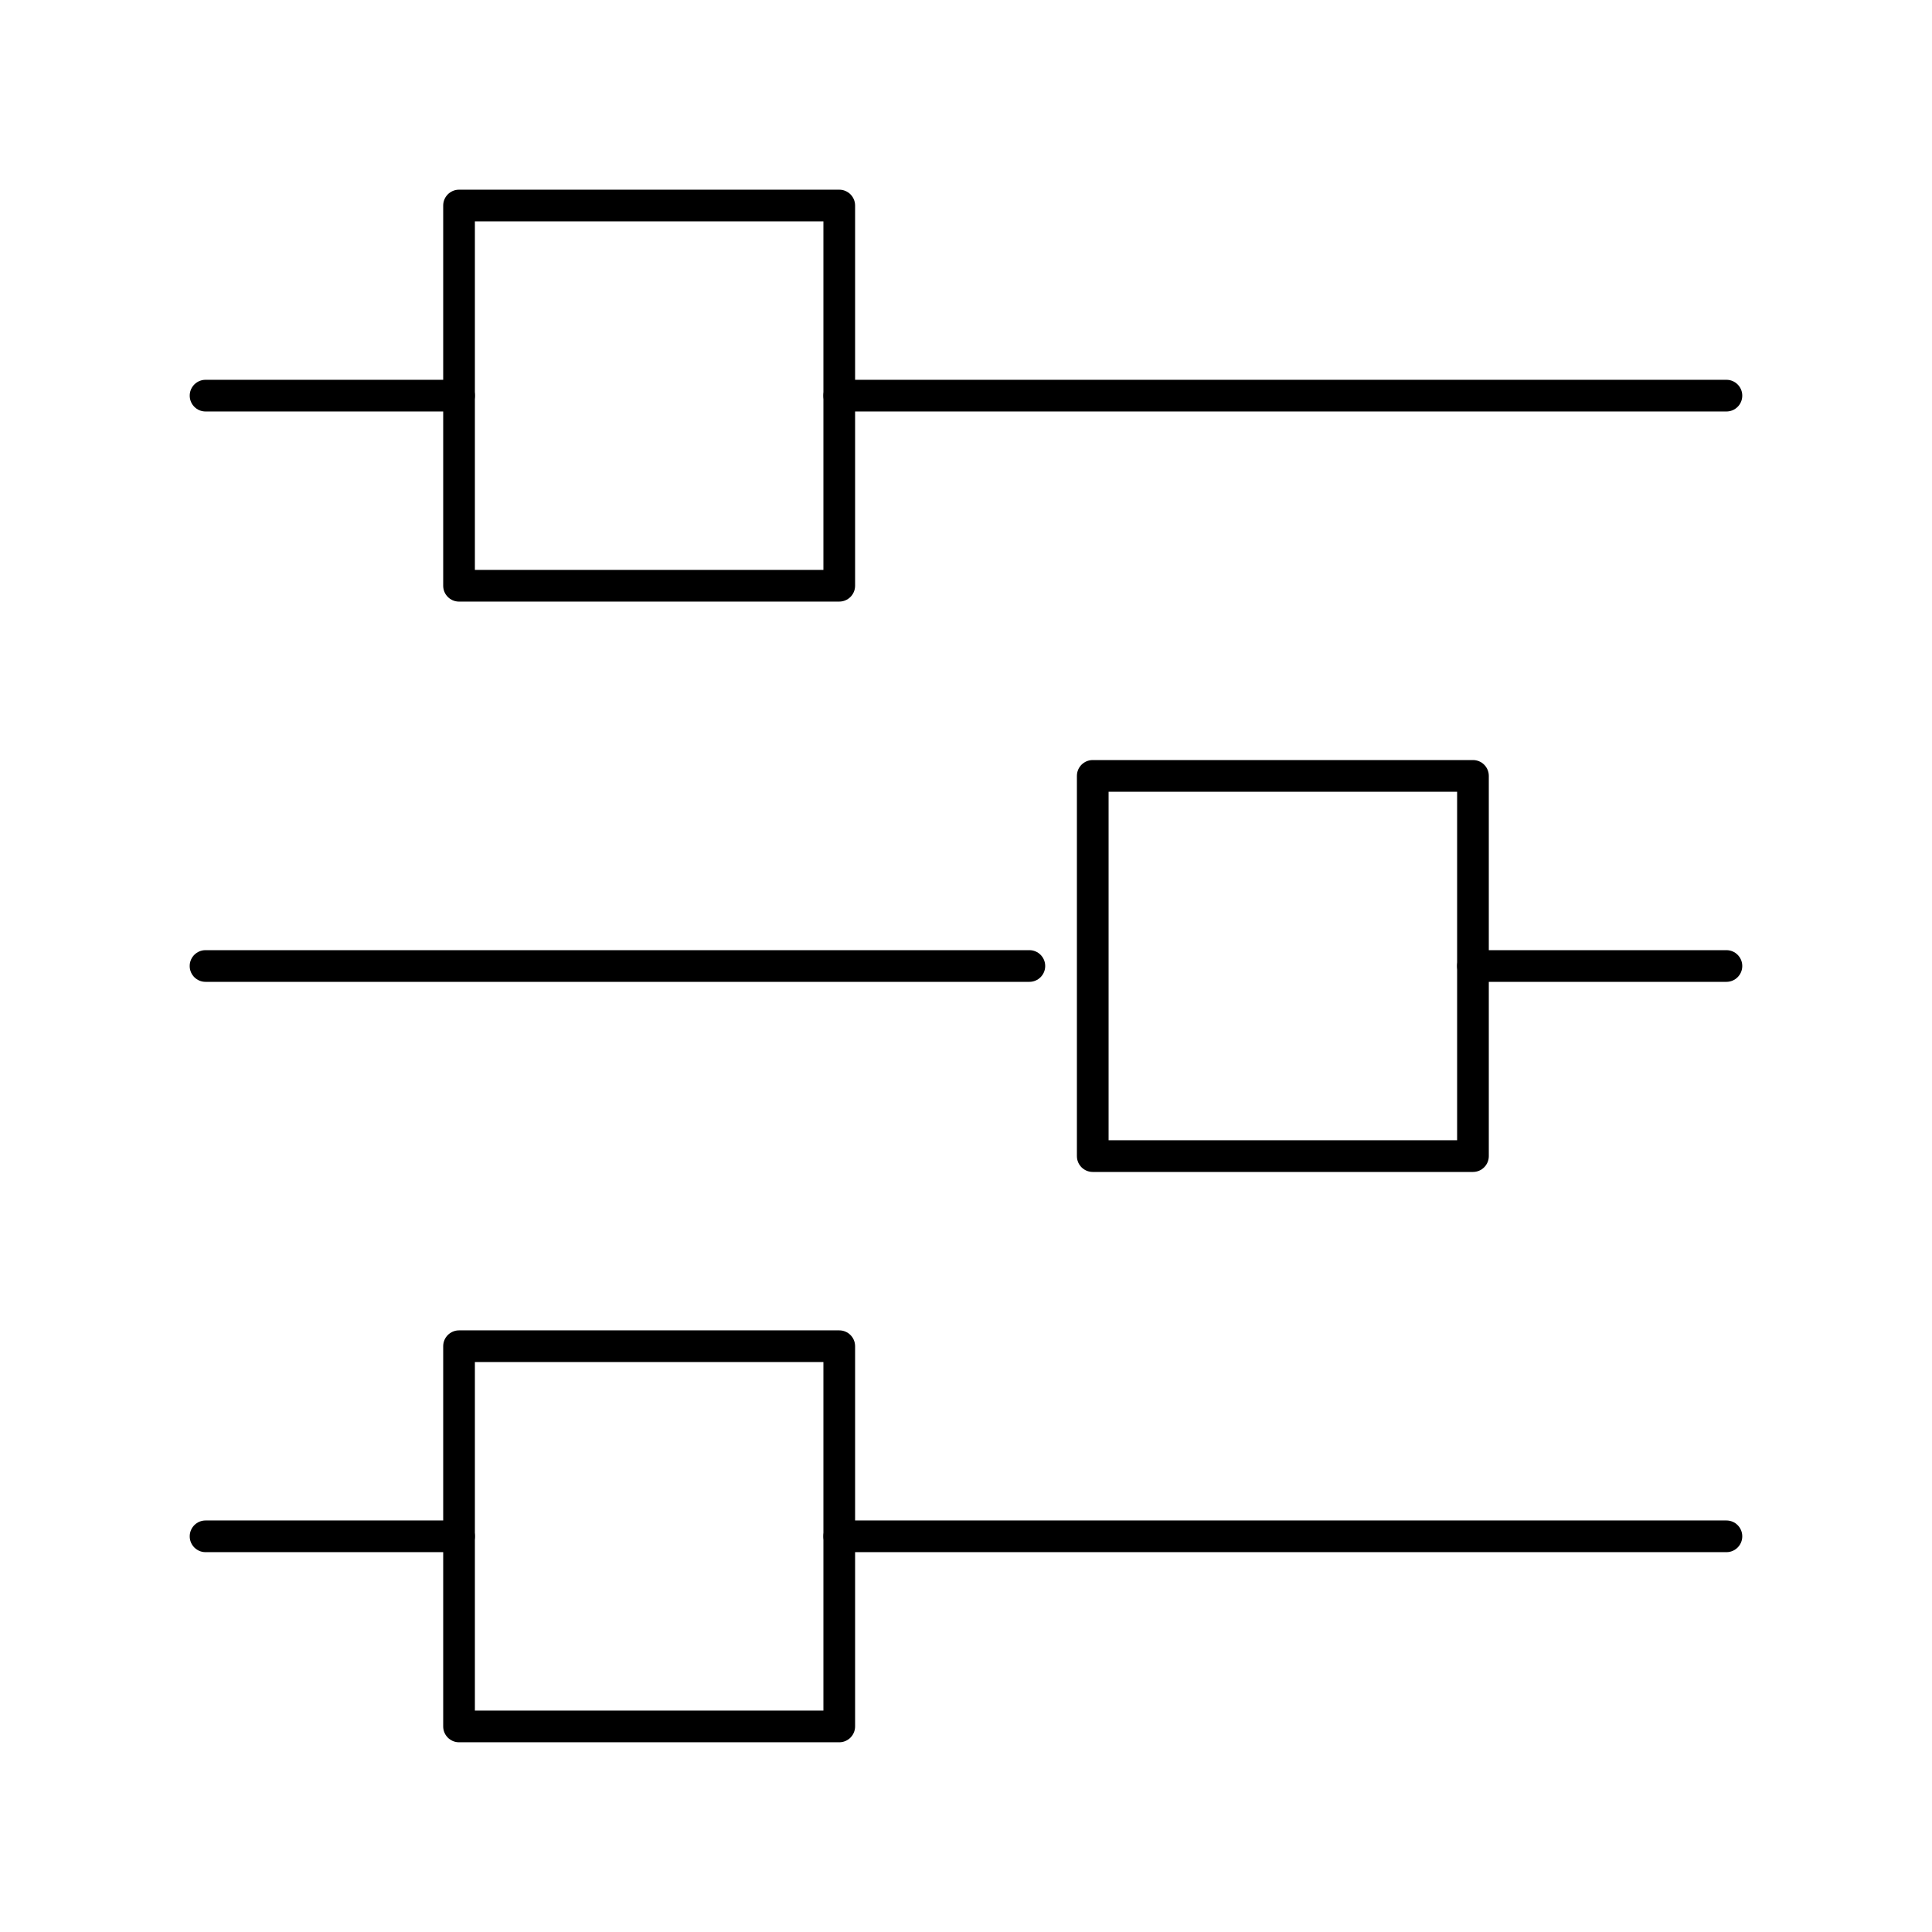
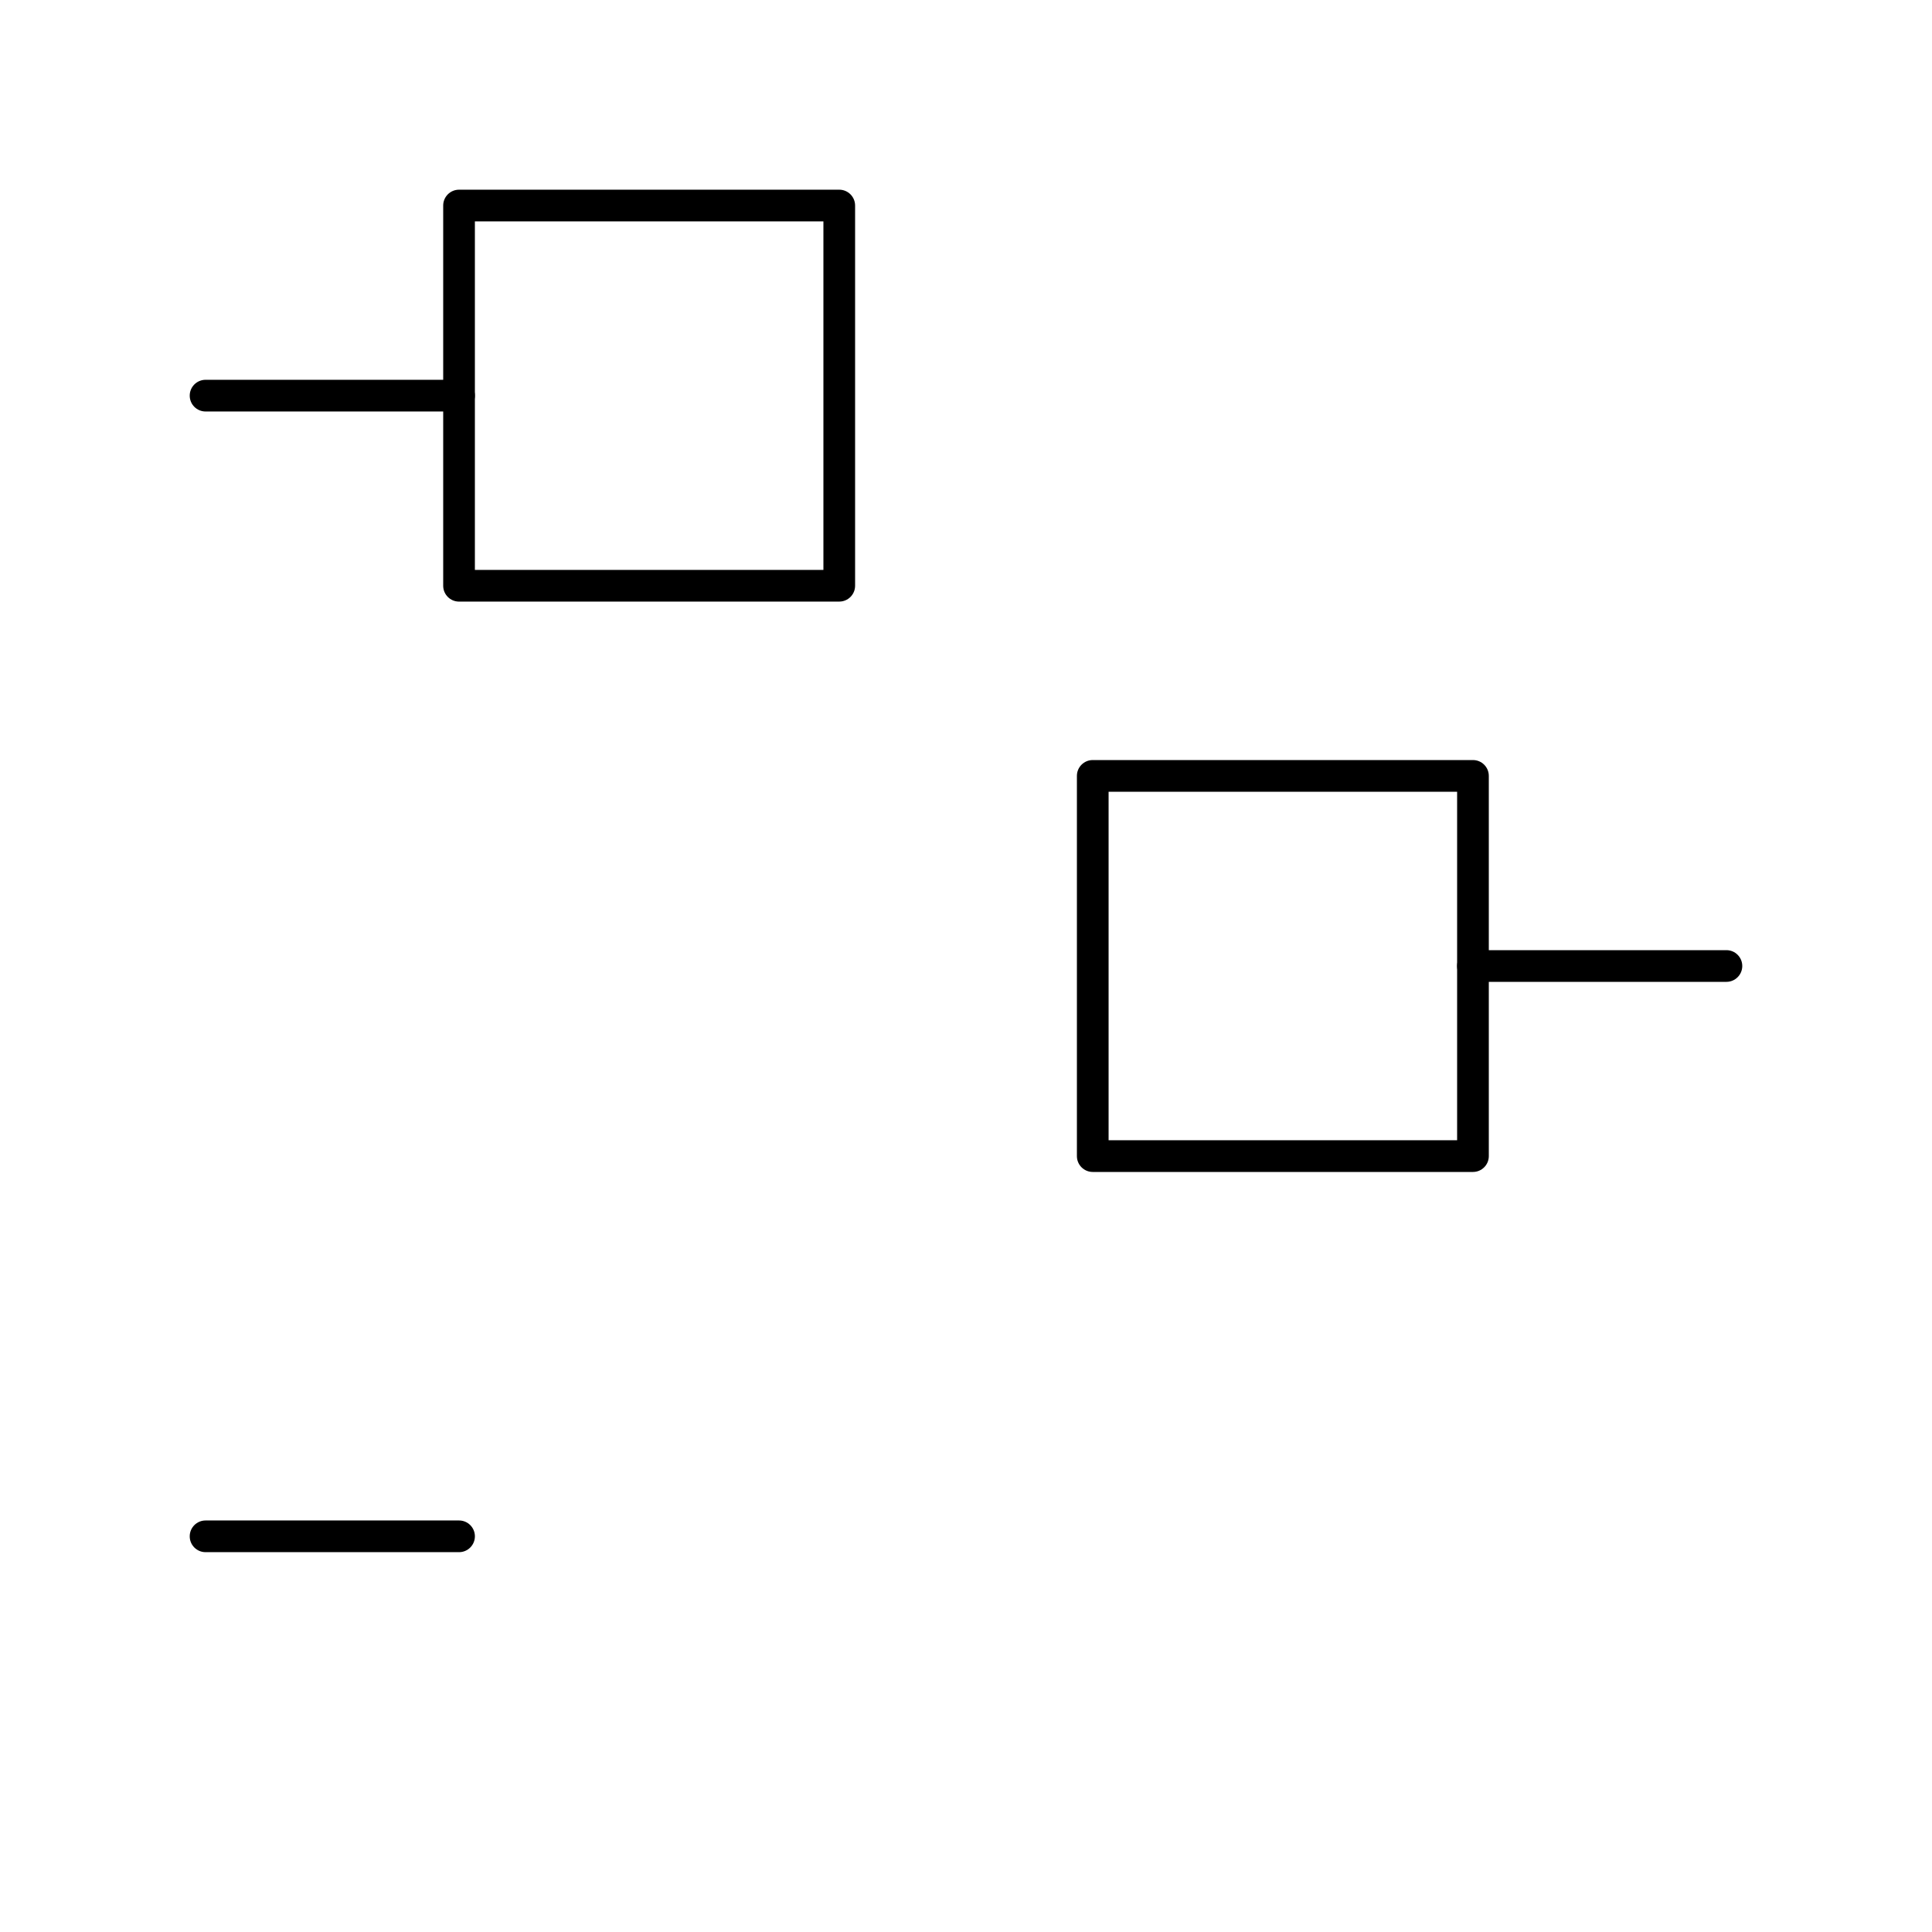
<svg xmlns="http://www.w3.org/2000/svg" fill="#000000" width="800px" height="800px" version="1.1" viewBox="144 144 512 512">
  <g>
    <path d="m366.41 303.43h-100.76c-2.32 0-4.199-1.879-4.199-4.199v-100.76c0-2.32 1.879-4.199 4.199-4.199h100.76c2.32 0 4.199 1.879 4.199 4.199v100.76c0 2.316-1.879 4.195-4.199 4.195zm-96.562-8.395h92.363v-92.367h-92.363z" />
    <path d="m534.35 454.58h-100.76c-2.32 0-4.199-1.879-4.199-4.199v-100.76c0-2.32 1.879-4.199 4.199-4.199h100.76c2.32 0 4.199 1.879 4.199 4.199v100.76c0 2.32-1.879 4.199-4.199 4.199zm-96.562-8.398h92.363v-92.363h-92.363z" />
-     <path d="m366.41 605.72h-100.76c-2.32 0-4.199-1.879-4.199-4.199v-100.76c0-2.32 1.879-4.199 4.199-4.199h100.76c2.32 0 4.199 1.879 4.199 4.199v100.76c0 2.316-1.879 4.199-4.199 4.199zm-96.562-8.398h92.363v-92.367h-92.363z" />
-     <path d="m601.52 253.05h-235.11c-2.32 0-4.199-1.879-4.199-4.199 0-2.32 1.879-4.199 4.199-4.199h235.11c2.32 0 4.199 1.879 4.199 4.199 0.004 2.32-1.879 4.199-4.195 4.199z" />
-     <path d="m416.79 404.2h-218.32c-2.32 0-4.199-1.879-4.199-4.199 0-2.32 1.879-4.199 4.199-4.199h218.32c2.32 0 4.199 1.879 4.199 4.199 0 2.32-1.879 4.199-4.199 4.199z" />
-     <path d="m601.52 555.34h-235.11c-2.32 0-4.199-1.879-4.199-4.199s1.879-4.199 4.199-4.199h235.11c2.32 0 4.199 1.879 4.199 4.199 0.004 2.32-1.879 4.199-4.195 4.199z" />
    <path d="m265.65 253.05h-67.172c-2.32 0-4.199-1.879-4.199-4.199 0-2.32 1.879-4.199 4.199-4.199h67.176c2.32 0 4.199 1.879 4.199 4.199-0.004 2.32-1.883 4.199-4.203 4.199z" />
    <path d="m601.52 404.2h-67.176c-2.32 0-4.199-1.879-4.199-4.199 0-2.32 1.879-4.199 4.199-4.199h67.176c2.32 0 4.199 1.879 4.199 4.199 0 2.32-1.883 4.199-4.199 4.199z" />
    <path d="m265.65 555.34h-67.172c-2.32 0-4.199-1.879-4.199-4.199s1.879-4.199 4.199-4.199h67.176c2.32 0 4.199 1.879 4.199 4.199-0.004 2.32-1.883 4.199-4.203 4.199z" />
  </g>
</svg>